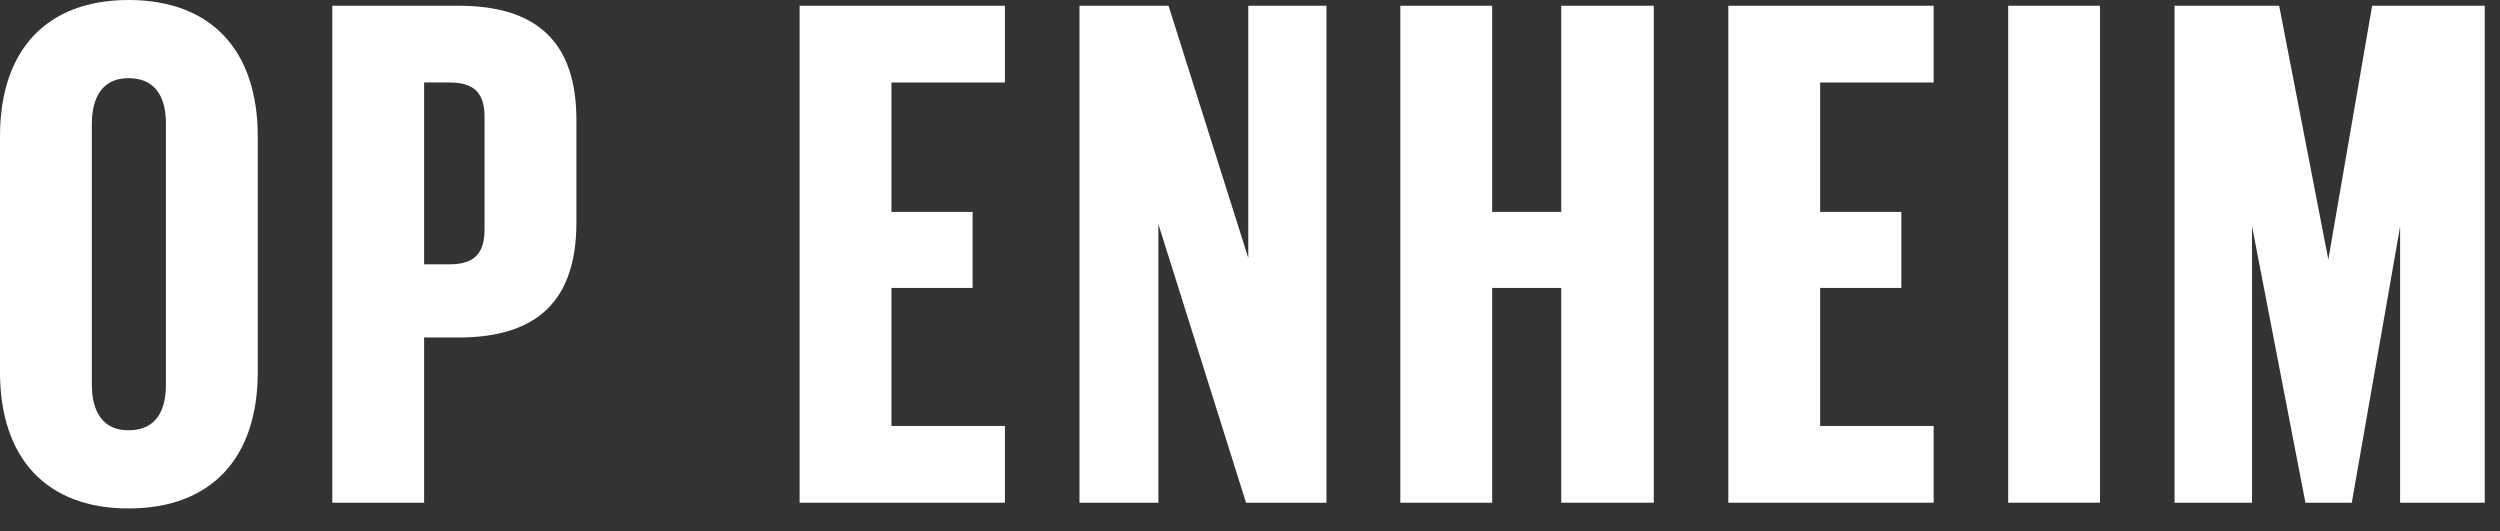
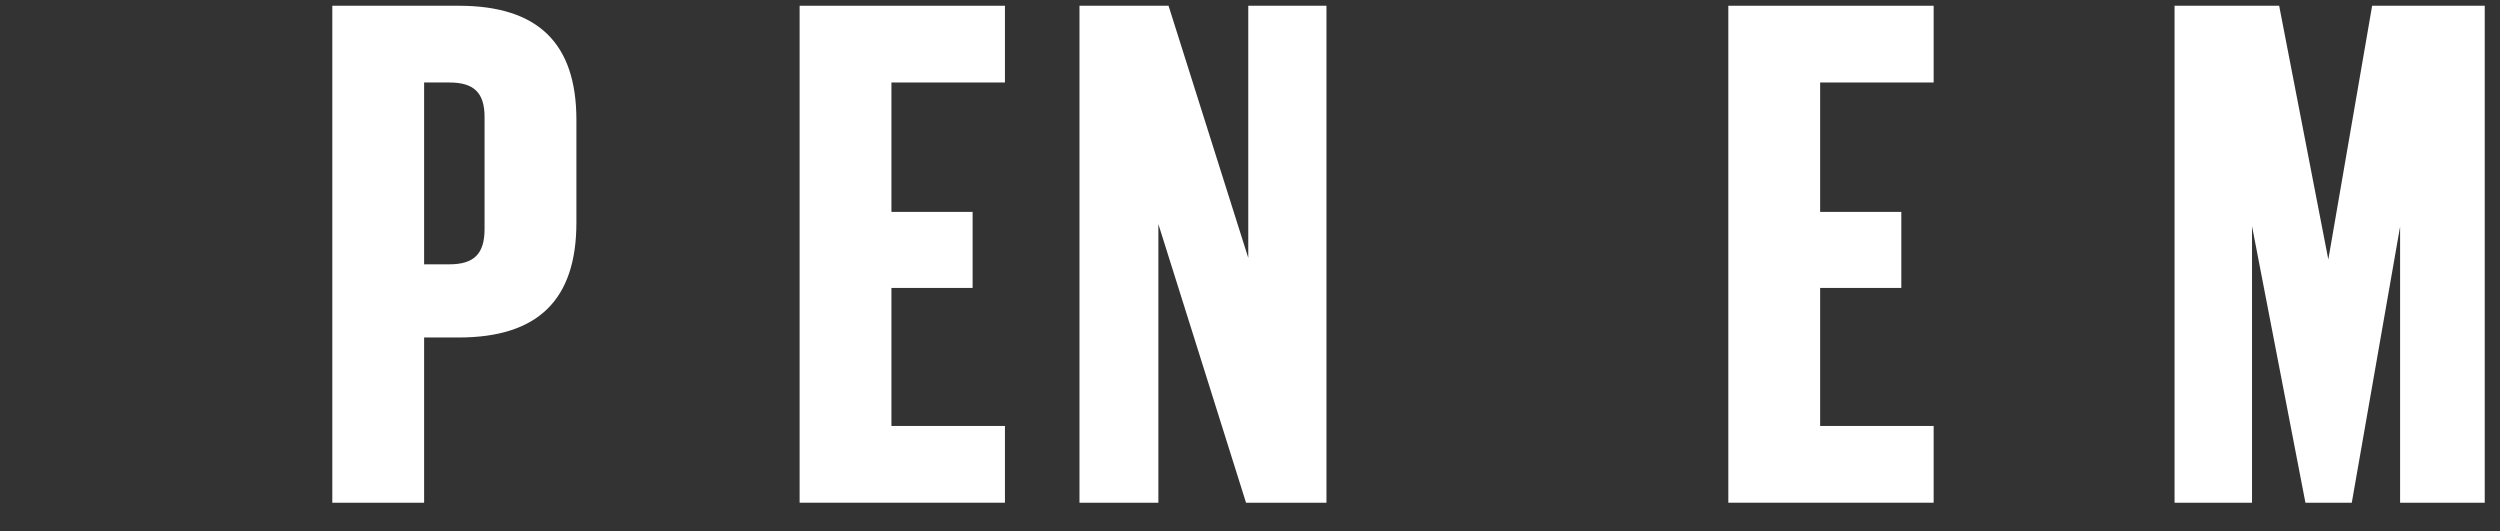
<svg xmlns="http://www.w3.org/2000/svg" width="100%" height="100%" viewBox="0 0 80 17" version="1.1" xml:space="preserve" style="fill-rule:evenodd;clip-rule:evenodd;stroke-linejoin:round;stroke-miterlimit:2;">
  <rect x="0" y="0" width="80" height="17" fill="#333333" stroke="none" />
  <g id="Artboard1" transform="matrix(0.748,0,0,0.748,0,0)">
    <rect x="0" y="0" width="107" height="22" style="fill:none;" />
    <clipPath id="_clip1">
      <rect x="0" y="0" width="107" height="22" />
    </clipPath>
    <g clip-path="url(#_clip1)">
-       <path d="M5.498,21.752C2.004,21.752 0,19.624 0,15.915L0,5.836C0,2.127 2.004,0 5.498,0C9.012,0 11.027,2.127 11.027,5.836L11.027,15.915C11.027,19.624 9.012,21.752 5.498,21.752M5.498,3.345C4.133,3.345 3.929,4.559 3.929,5.283L3.929,16.469C3.929,17.193 4.133,18.407 5.498,18.407C6.821,18.407 7.098,17.353 7.098,16.469L7.098,5.283C7.098,4.399 6.821,3.345 5.498,3.345" style="fill:white;fill-rule:nonzero;" />
      <path d="M14.216,21.506L14.216,0.246L19.622,0.246C23.011,0.246 24.659,1.843 24.659,5.129L24.659,9.523C24.659,12.83 23.011,14.438 19.622,14.438L18.144,14.438L18.144,21.506L14.216,21.506ZM19.222,11.308C20.28,11.308 20.73,10.858 20.73,9.8L20.73,5.006C20.73,3.97 20.28,3.529 19.222,3.529L18.144,3.529L18.144,11.308L19.222,11.308Z" style="fill:white;fill-rule:nonzero;" />
      <path d="M53.306,21.506L49.556,9.586L49.556,21.506L46.181,21.506L46.181,0.246L49.991,0.246L53.402,11.034L53.402,0.246L56.747,0.246L56.747,21.506L53.306,21.506Z" style="fill:white;fill-rule:nonzero;" />
-       <path d="M66.791,21.506L66.791,12.318L63.836,12.318L63.836,21.506L59.907,21.506L59.907,0.246L63.836,0.246L63.836,9.065L66.791,9.065L66.791,0.246L70.75,0.246L70.75,21.506L66.791,21.506Z" style="fill:white;fill-rule:nonzero;" />
      <path d="M73.939,21.506L73.939,0.246L82.723,0.246L82.723,3.529L77.867,3.529L77.867,9.065L81.34,9.065L81.34,12.318L77.867,12.318L77.867,18.223L82.723,18.223L82.723,21.506L73.939,21.506Z" style="fill:white;fill-rule:nonzero;" />
-       <rect x="85.912" y="0.246" width="3.928" height="21.259" style="fill:white;" />
      <path d="M102.678,21.506L102.678,9.694L100.611,21.506L98.628,21.506L96.343,9.675L96.343,21.506L93.029,21.506L93.029,0.246L97.504,0.246L99.607,11.101L101.482,0.246L106.299,0.246L106.299,21.506L102.678,21.506Z" style="fill:white;fill-rule:nonzero;" />
-       <path d="M34.208,21.506L34.208,0.246L42.992,0.246L42.992,3.529L38.136,3.529L38.136,9.065L41.609,9.065L41.609,12.318L38.136,12.318L38.136,18.223L42.992,18.223L42.992,21.506L34.208,21.506Z" style="fill:white;fill-rule:nonzero;" />
+       <path d="M34.208,21.506L34.208,0.246L42.992,0.246L42.992,3.529L38.136,3.529L38.136,9.065L41.609,9.065L41.609,12.318L38.136,12.318L38.136,18.223L42.992,18.223L42.992,21.506Z" style="fill:white;fill-rule:nonzero;" />
    </g>
  </g>
</svg>